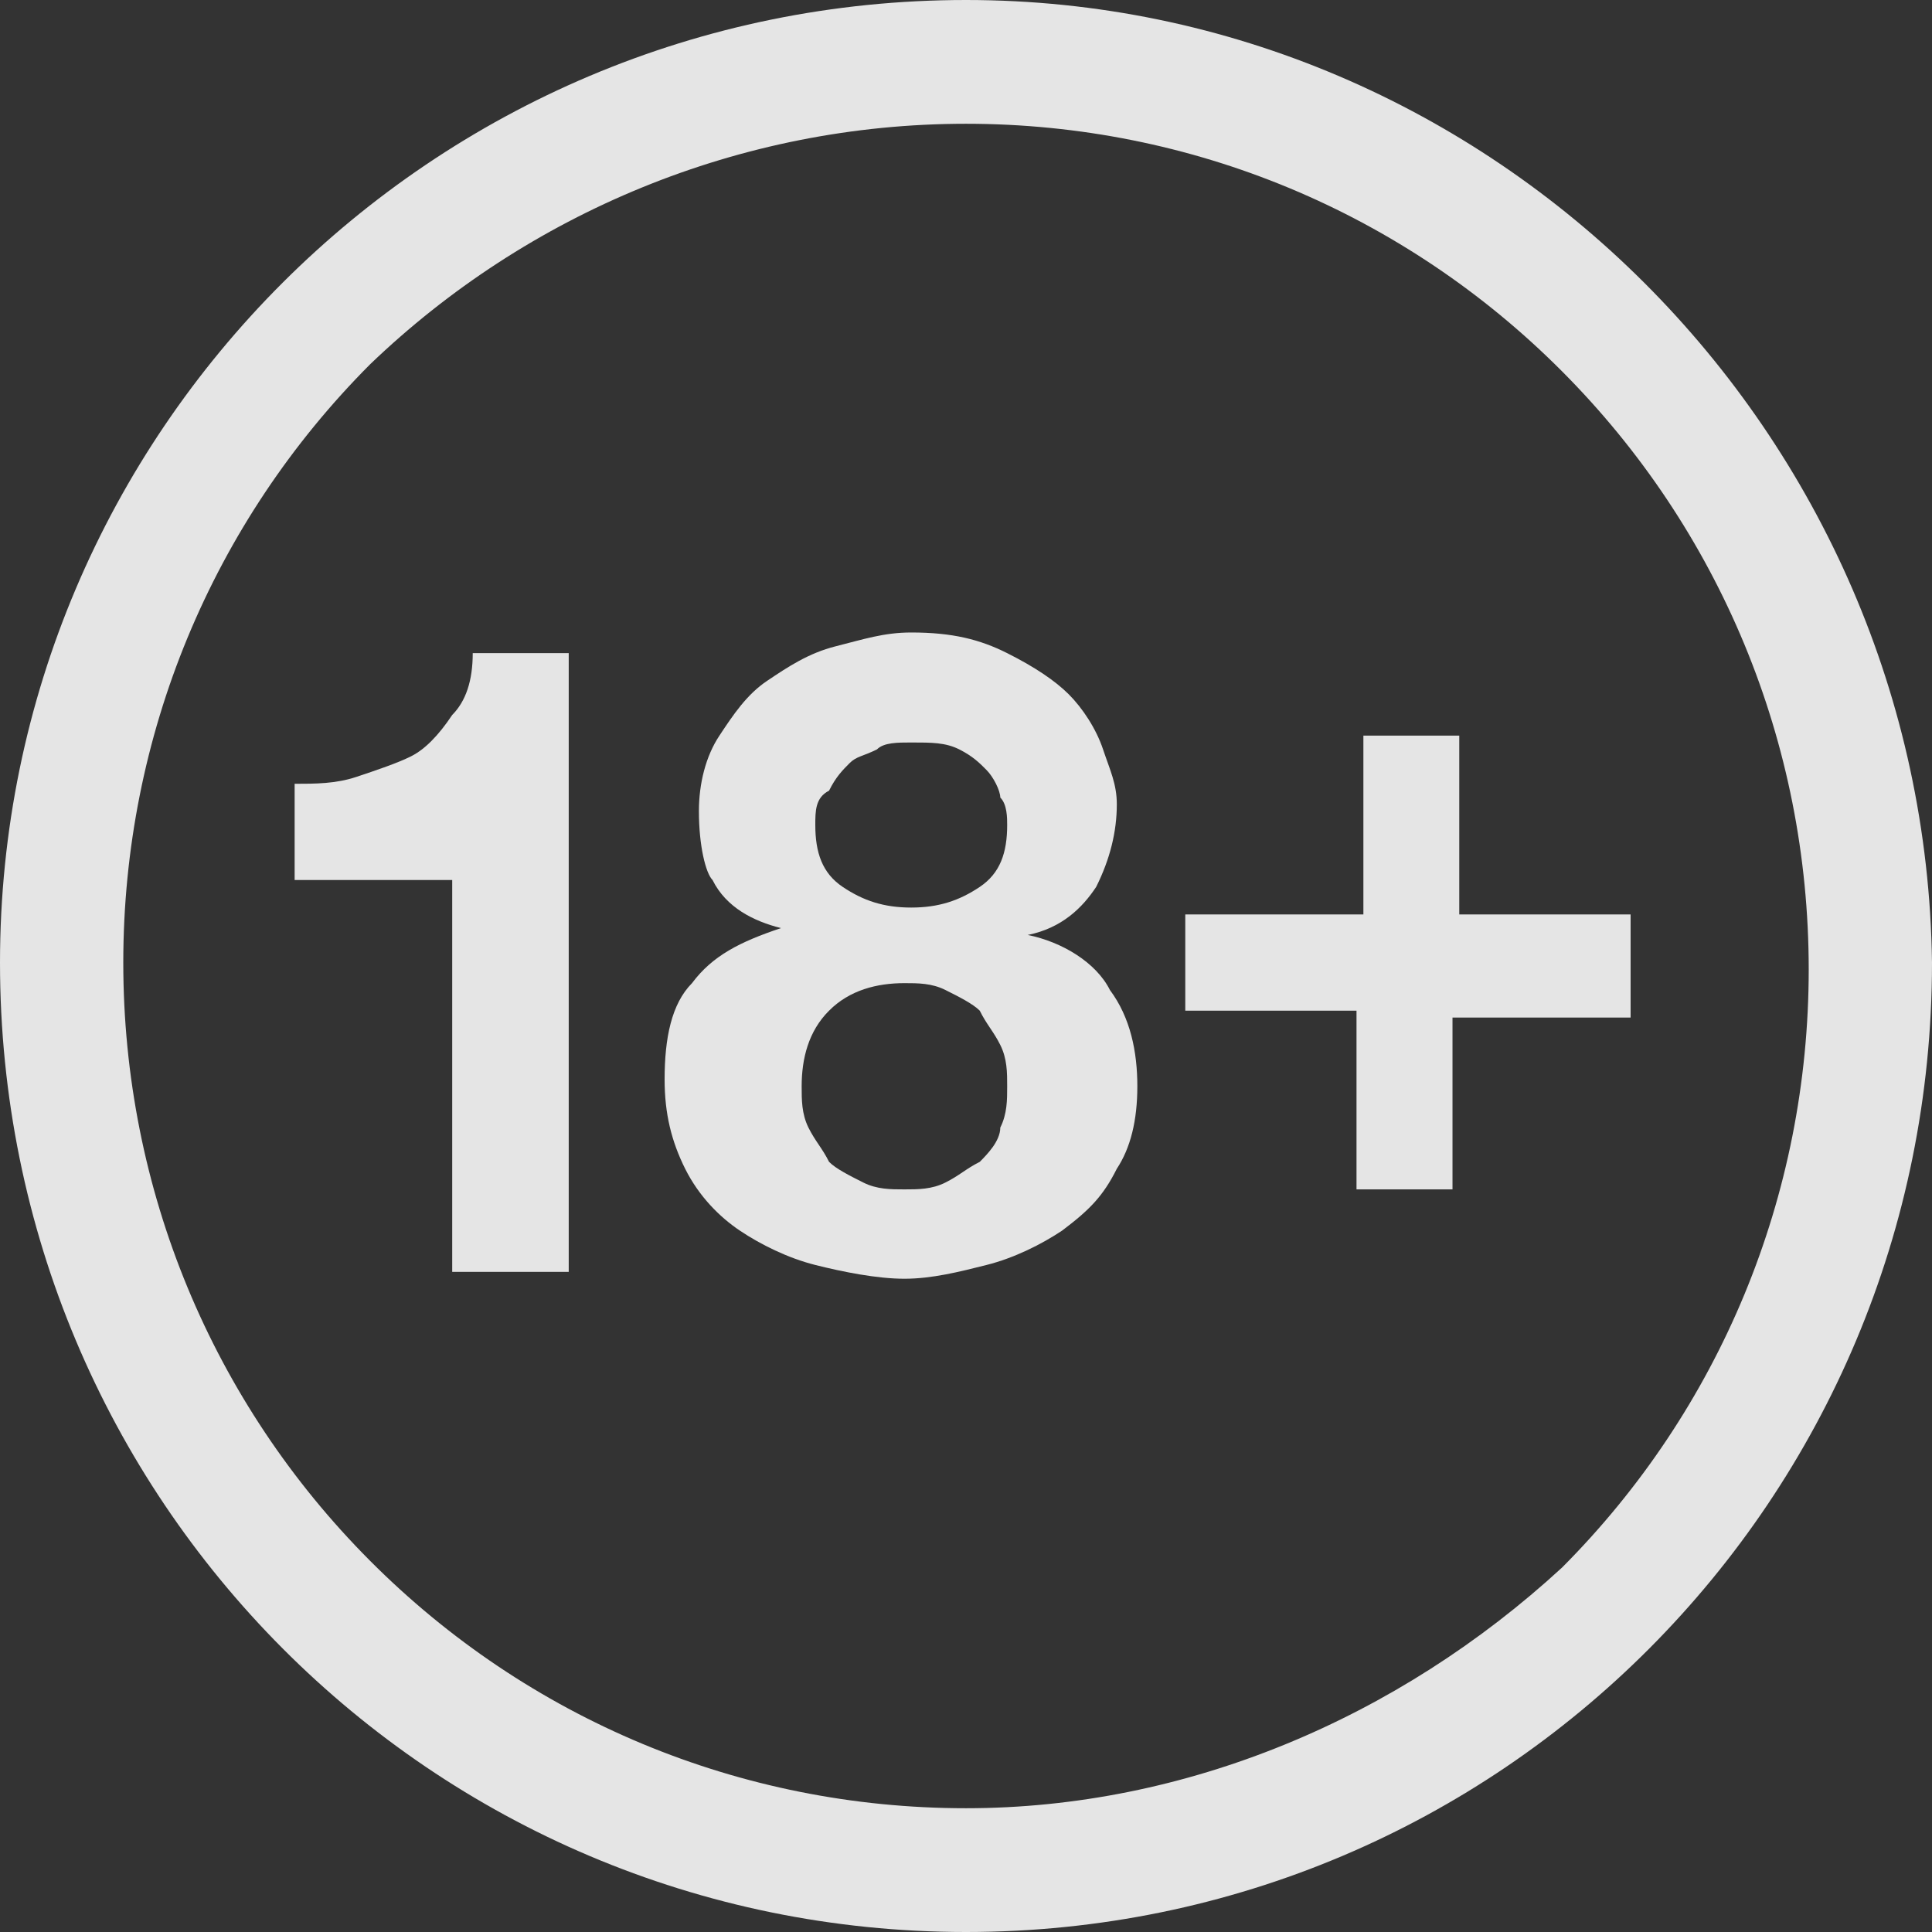
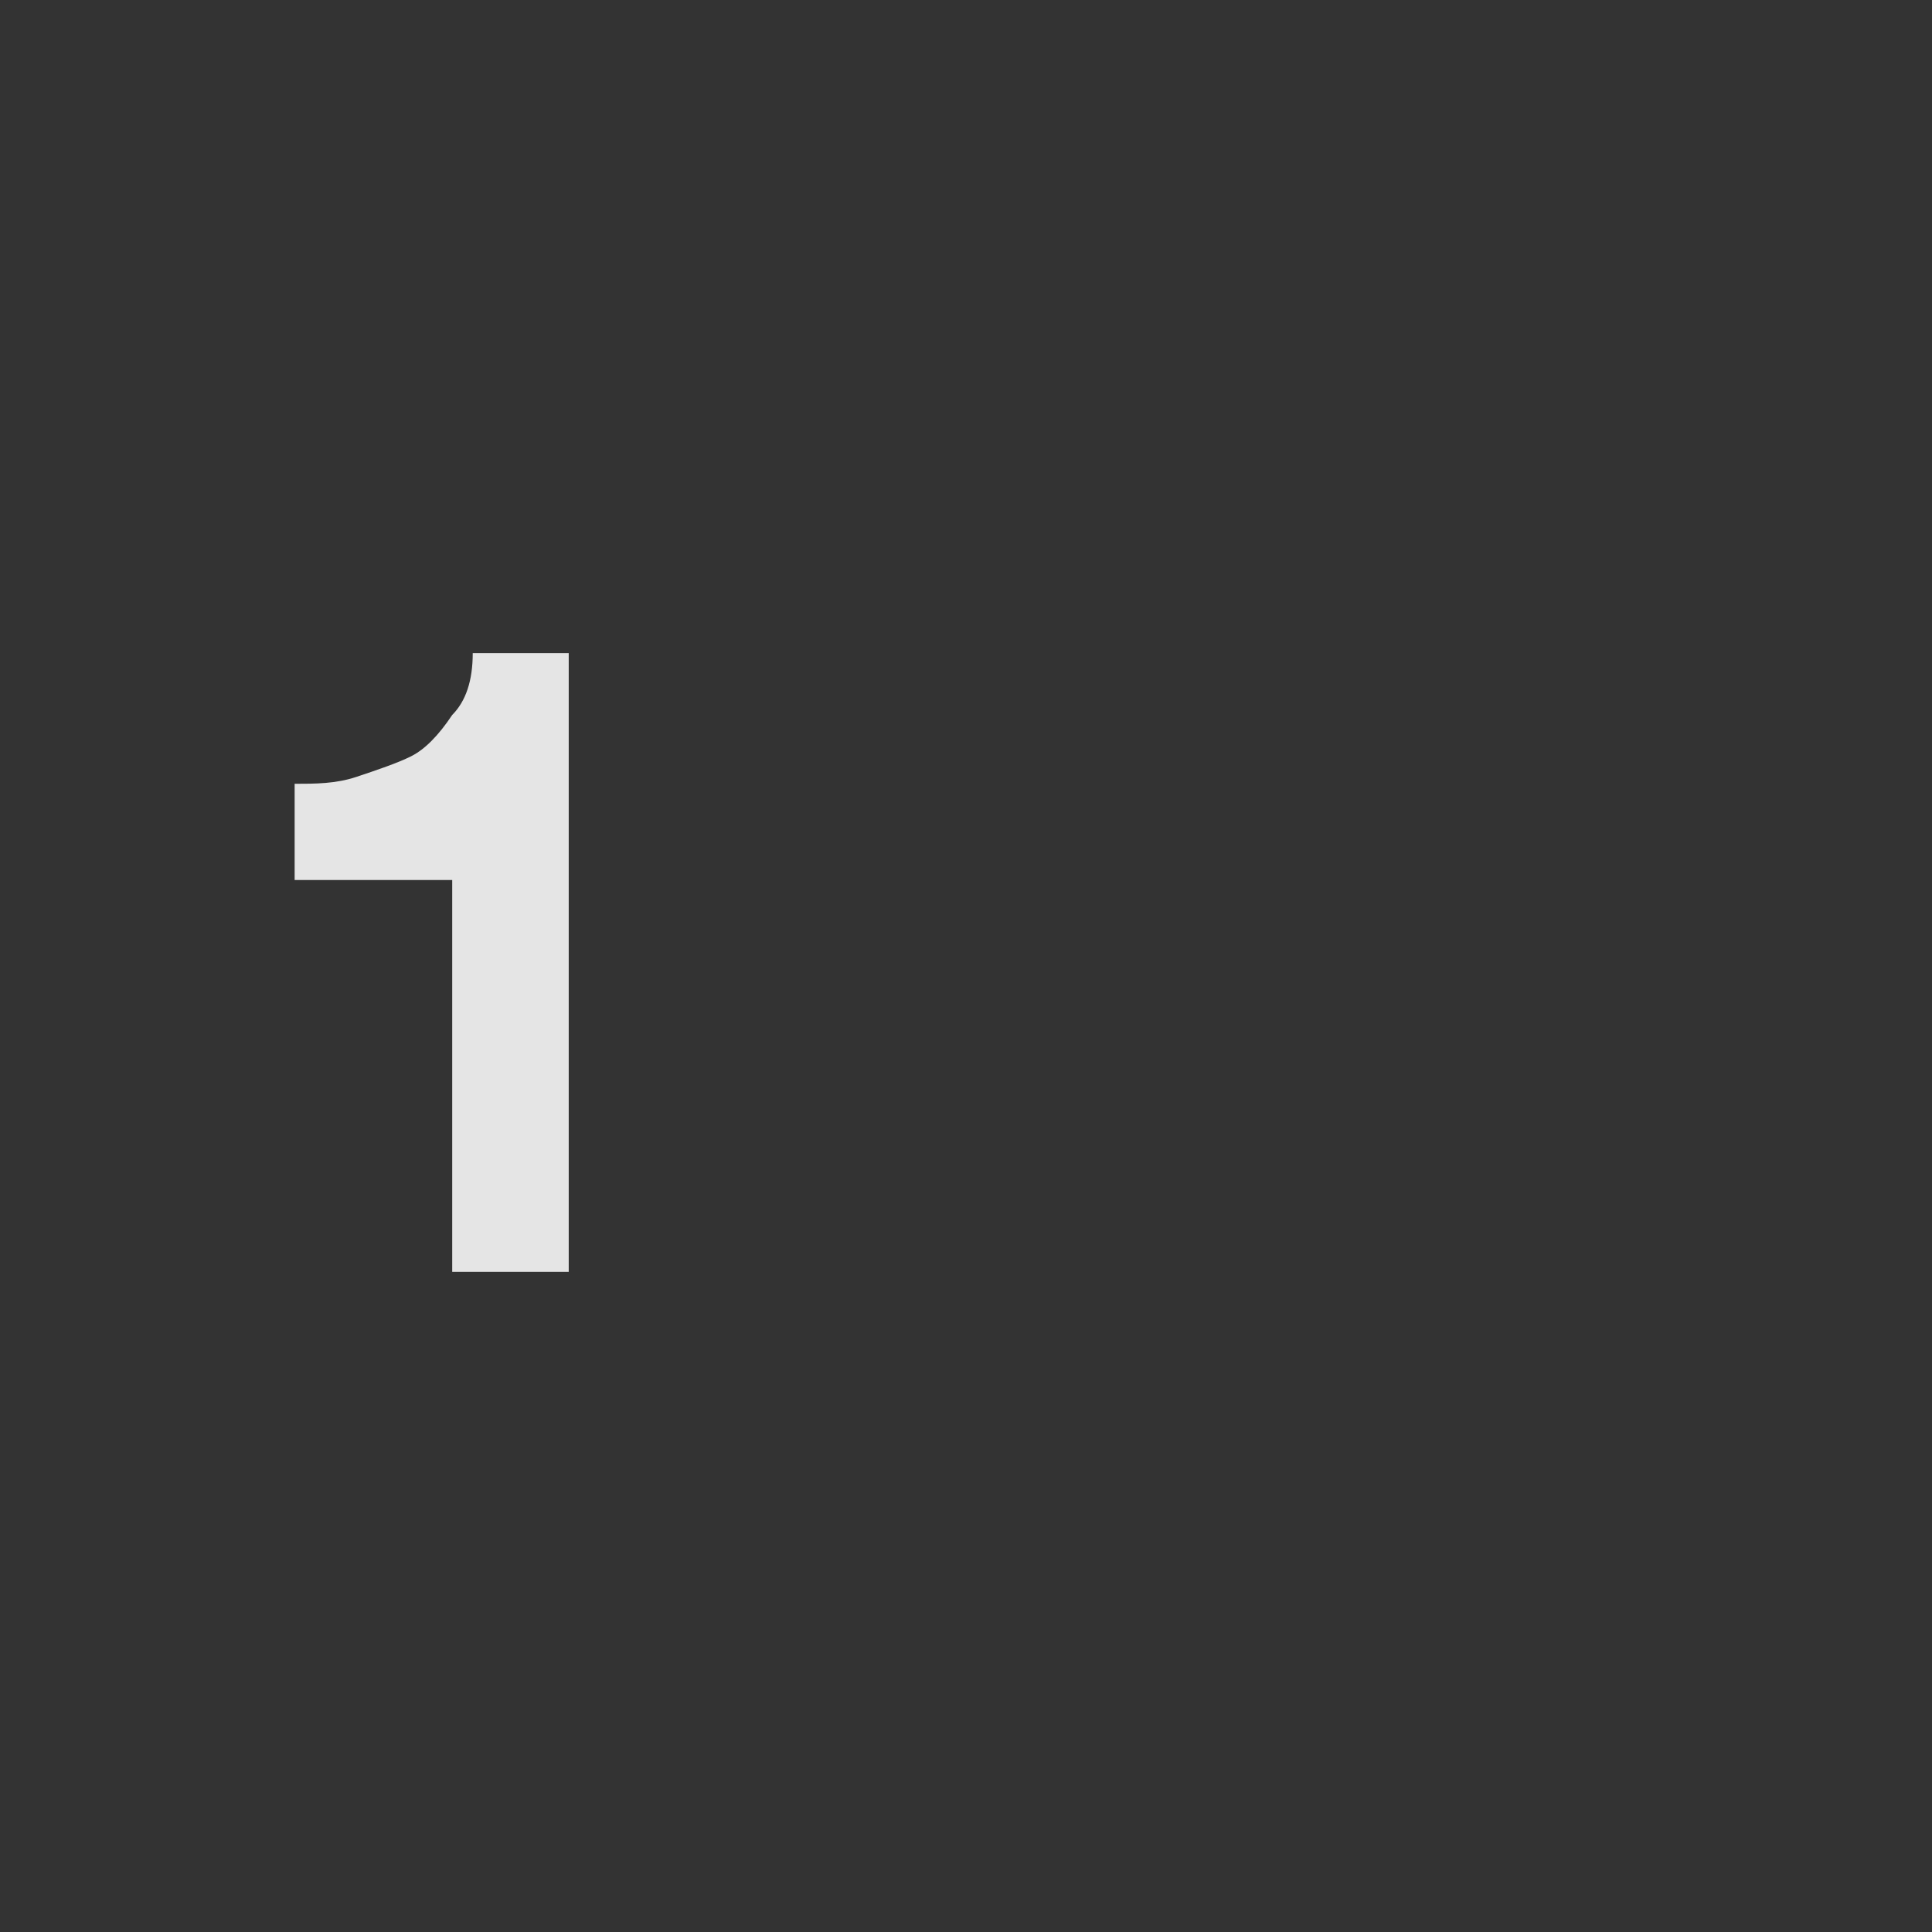
<svg xmlns="http://www.w3.org/2000/svg" width="40" height="40" class="zwpda" data-test-id="legislation-banner-logo-aams-age" viewBox="0 7 16 16" fill="#fff">
  <rect x="0" y="7" width="16" height="16" fill="#333333" stroke="none" />
  <title>18plus</title>
  <g id="Updates-2021" stroke="none" stroke-width="1" fill="none" fill-rule="evenodd">
    <g id="m_p_home" transform="translate(-351, -10)">
      <g id="18plus" transform="translate(351, 10)">
-         <rect id="bg" fill-opacity="0" fill="#FFFFFF" transform="translate(8, 15) scale(-1, 1) translate(-8, -15) " x="0" y="0" width="16" height="30" />
        <g id="18+_white-(1)" transform="translate(0, 7)" fill="#fff" fill-opacity="0.87" fill-rule="nonzero">
-           <path d="M8,1.025 C9.872,1.025 11.631,1.765 12.936,3.075 C14.241,4.384 14.979,6.149 14.979,8.028 C14.979,9.907 14.241,11.673 12.936,12.982 C11.574,14.235 9.816,14.975 8,14.975 C6.128,14.975 4.369,14.235 3.064,12.925 C1.759,11.616 1.021,9.851 1.021,7.972 C1.021,6.093 1.759,4.327 3.064,3.018 C4.369,1.765 6.128,1.025 8,1.025 M8,0 C3.574,0 -3.74118388e-12,3.587 -3.74118388e-12,7.972 C-3.74118388e-12,12.413 3.574,16 8,16 C12.426,16 16,12.413 16,7.972 C15.943,3.587 12.369,0 8,0 L8,0 Z" id="stroke_1_" />
          <g id="_x31_8__x2B__1_" transform="translate(2.44, 5.238)">
            <path d="M1.305,5.352 L1.305,2.05 L0,2.05 L0,1.253 C0.17,1.253 0.34,1.253 0.511,1.196 C0.681,1.139 0.851,1.082 0.965,1.025 C1.078,0.968 1.191,0.854 1.305,0.683 C1.418,0.569 1.475,0.399 1.475,0.171 L2.27,0.171 L2.27,5.295 L1.305,5.295 L1.305,5.352 Z" id="Path" />
-             <path d="M3.348,1.48 C3.348,1.253 3.404,1.025 3.518,0.854 C3.631,0.683 3.745,0.512 3.915,0.399 C4.085,0.285 4.255,0.171 4.482,0.114 C4.709,0.057 4.879,0 5.106,0 C5.447,0 5.674,0.057 5.901,0.171 C6.128,0.285 6.298,0.399 6.411,0.512 C6.525,0.626 6.638,0.797 6.695,0.968 C6.752,1.139 6.809,1.253 6.809,1.423 C6.809,1.651 6.752,1.879 6.638,2.107 C6.525,2.278 6.355,2.448 6.071,2.505 L6.071,2.505 C6.355,2.562 6.638,2.733 6.752,2.961 C6.922,3.189 6.979,3.473 6.979,3.758 C6.979,4.043 6.922,4.27 6.809,4.441 C6.695,4.669 6.582,4.783 6.355,4.954 C6.184,5.068 5.957,5.181 5.73,5.238 C5.504,5.295 5.277,5.352 5.05,5.352 C4.823,5.352 4.539,5.295 4.312,5.238 C4.085,5.181 3.858,5.068 3.688,4.954 C3.518,4.84 3.348,4.669 3.234,4.441 C3.121,4.214 3.064,3.986 3.064,3.701 C3.064,3.359 3.121,3.075 3.291,2.904 C3.461,2.676 3.688,2.562 4.028,2.448 L4.028,2.448 C3.801,2.391 3.574,2.278 3.461,2.05 C3.404,1.993 3.348,1.765 3.348,1.48 Z M4.199,3.758 C4.199,3.872 4.199,3.986 4.255,4.1 C4.312,4.214 4.369,4.27 4.426,4.384 C4.482,4.441 4.596,4.498 4.709,4.555 C4.823,4.612 4.936,4.612 5.05,4.612 C5.163,4.612 5.277,4.612 5.39,4.555 C5.504,4.498 5.56,4.441 5.674,4.384 C5.73,4.327 5.844,4.214 5.844,4.1 C5.901,3.986 5.901,3.872 5.901,3.758 C5.901,3.644 5.901,3.53 5.844,3.416 C5.787,3.302 5.73,3.246 5.674,3.132 C5.617,3.075 5.504,3.018 5.39,2.961 C5.277,2.904 5.163,2.904 5.05,2.904 C4.823,2.904 4.596,2.961 4.426,3.132 C4.255,3.302 4.199,3.53 4.199,3.758 Z M4.312,1.594 C4.312,1.822 4.369,1.993 4.539,2.107 C4.709,2.221 4.879,2.278 5.106,2.278 C5.333,2.278 5.504,2.221 5.674,2.107 C5.844,1.993 5.901,1.822 5.901,1.594 C5.901,1.537 5.901,1.423 5.844,1.367 C5.844,1.31 5.787,1.196 5.73,1.139 C5.674,1.082 5.617,1.025 5.504,0.968 C5.39,0.911 5.277,0.911 5.106,0.911 C4.993,0.911 4.879,0.911 4.823,0.968 C4.709,1.025 4.652,1.025 4.596,1.082 C4.539,1.139 4.482,1.196 4.426,1.31 C4.312,1.367 4.312,1.48 4.312,1.594 Z" id="Shape" />
-             <polygon id="Path" points="11.064 2.391 11.064 3.189 9.589 3.189 9.589 4.612 8.794 4.612 8.794 3.132 7.376 3.132 7.376 2.335 8.851 2.335 8.851 0.854 9.645 0.854 9.645 2.335 11.064 2.335" />
          </g>
        </g>
      </g>
    </g>
  </g>
</svg>